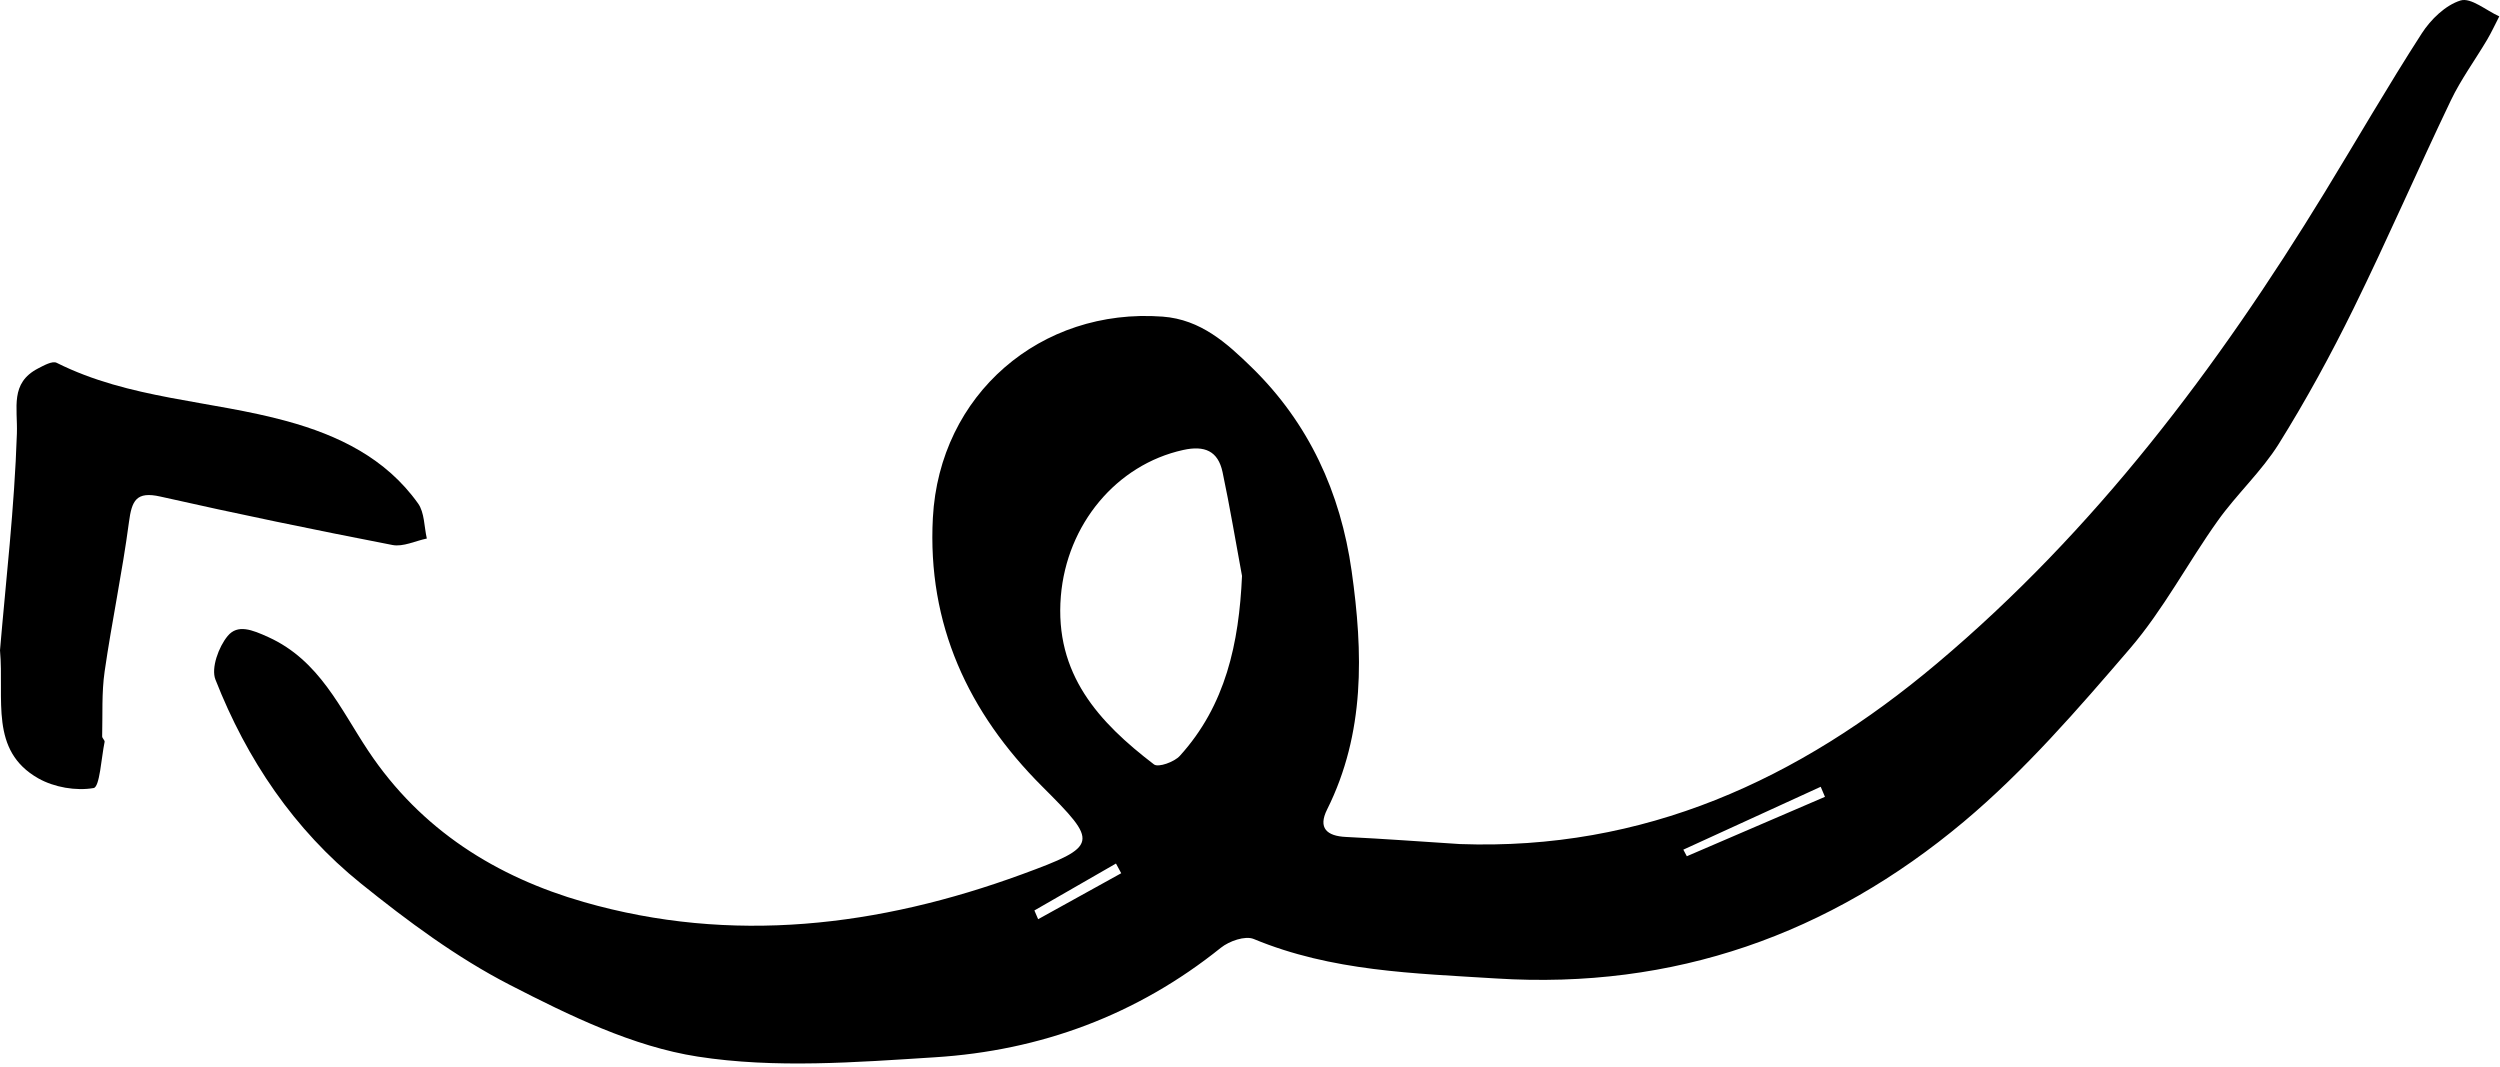
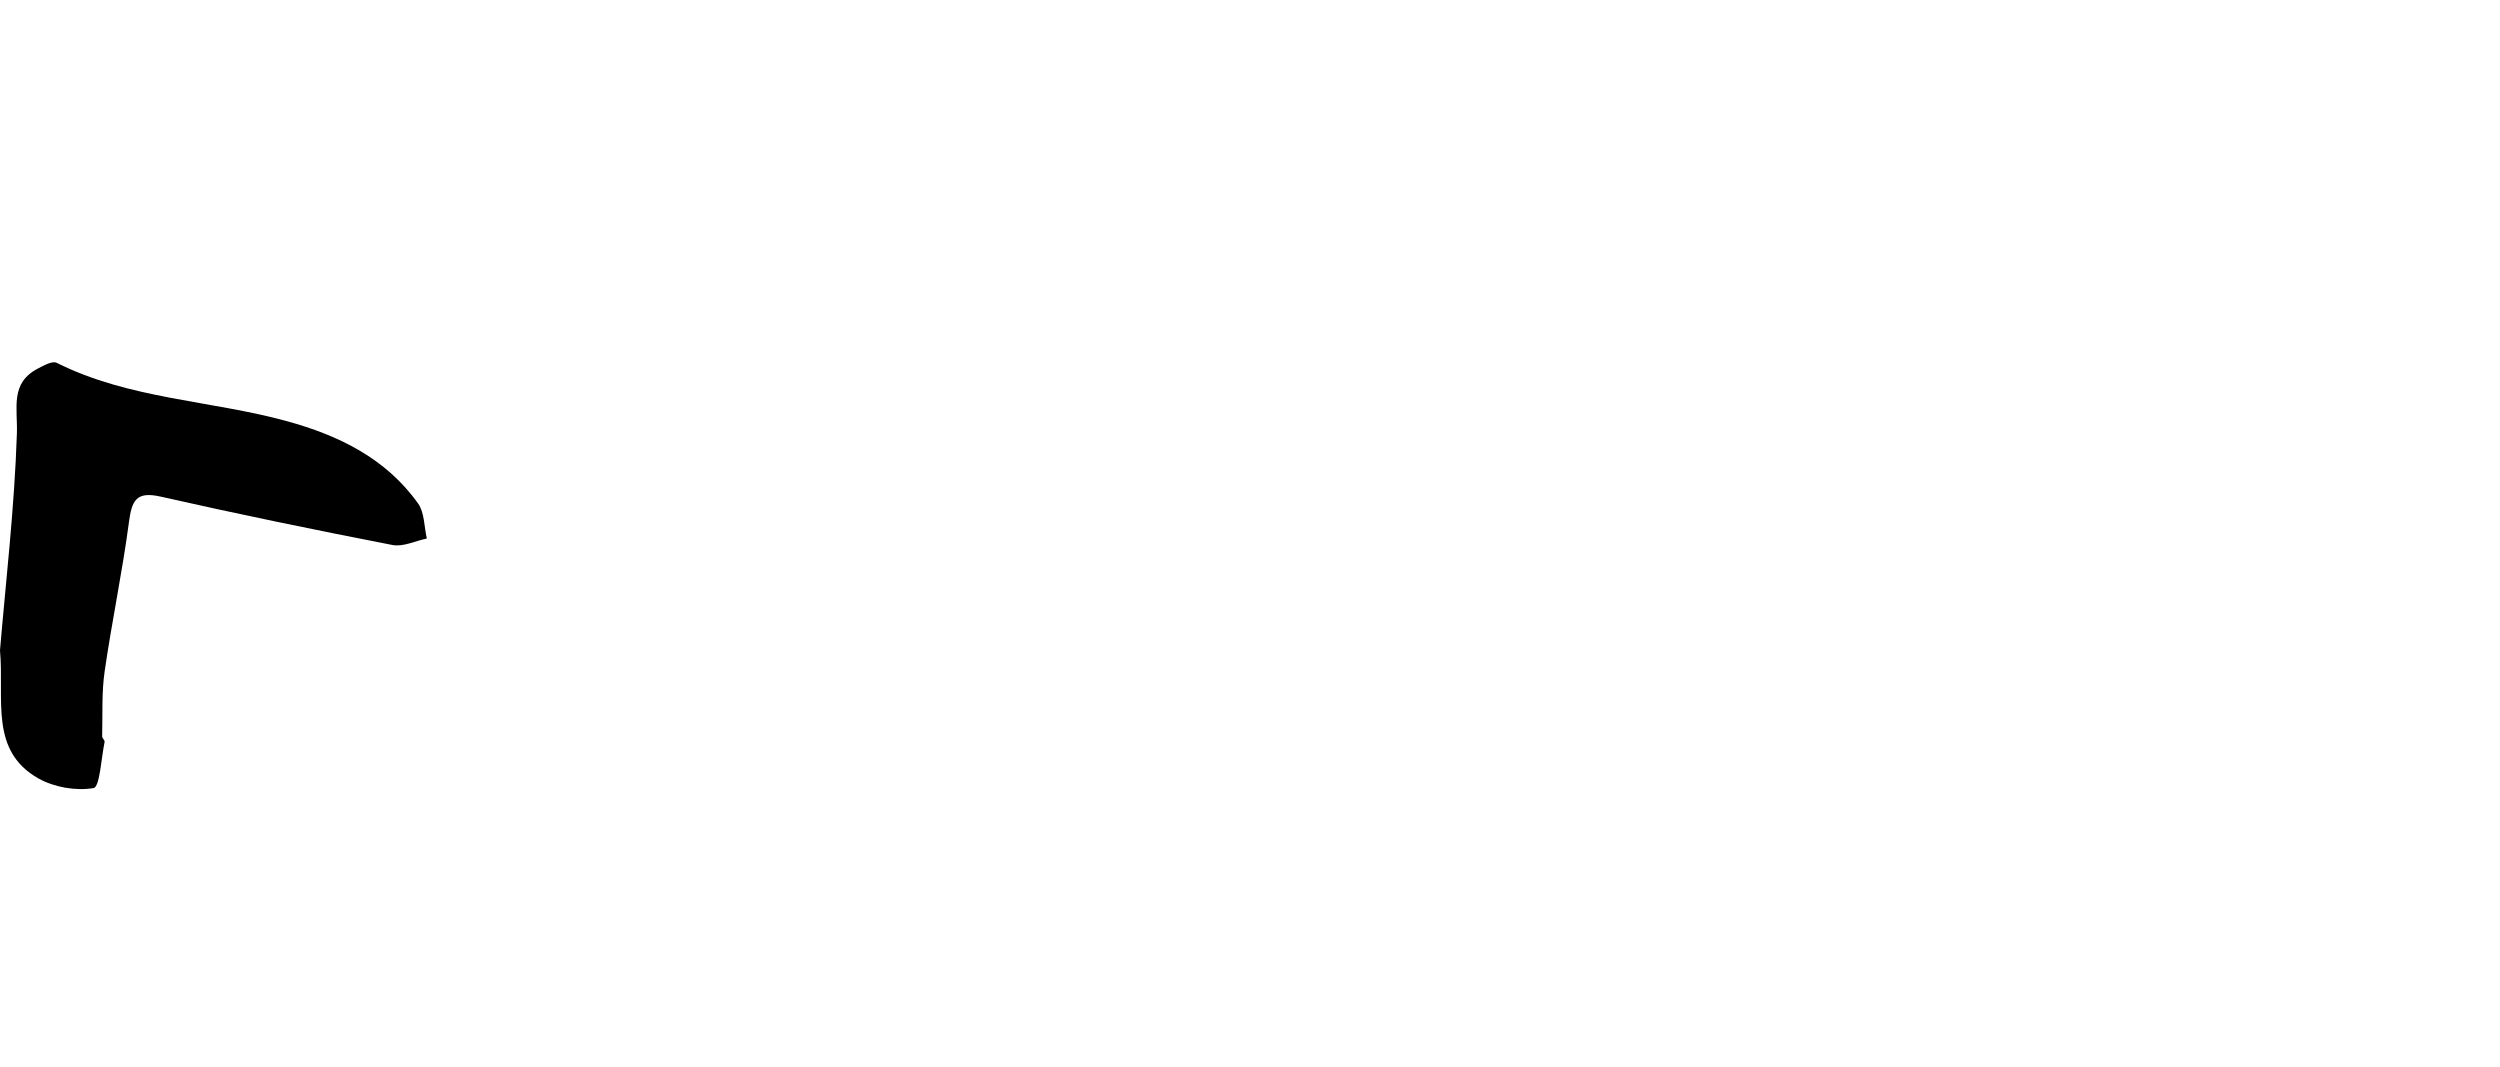
<svg xmlns="http://www.w3.org/2000/svg" width="82" height="35" viewBox="0 0 82 35" fill="none">
  <path fill-rule="evenodd" clip-rule="evenodd" d="M0 21.33C0.19 19.076 0.475 16.651 0.554 14.219C0.582 13.369 0.323 12.566 1.248 12.085C1.439 11.987 1.717 11.829 1.858 11.9C4.245 13.096 6.909 13.127 9.413 13.815C11.09 14.276 12.652 15.023 13.713 16.514C13.925 16.811 13.911 17.276 14 17.664C13.623 17.741 13.223 17.944 12.873 17.876C10.328 17.382 7.788 16.858 5.259 16.287C4.466 16.108 4.322 16.42 4.229 17.13C4.012 18.768 3.668 20.388 3.432 22.024C3.331 22.723 3.369 23.443 3.351 24.154C3.35 24.213 3.441 24.281 3.431 24.333C3.322 24.866 3.271 25.814 3.071 25.848C2.494 25.948 1.777 25.825 1.256 25.53C-0.352 24.617 0.144 22.947 0 21.33Z" fill="black" />
-   <path fill-rule="evenodd" clip-rule="evenodd" d="M33.928 29.863C33.968 29.959 34.01 30.055 34.051 30.15L36.776 28.642C36.719 28.535 36.661 28.43 36.604 28.324C35.712 28.837 34.819 29.35 33.928 29.863ZM55.213 27.869C55.251 27.941 55.289 28.013 55.328 28.085C56.838 27.436 58.348 26.785 59.859 26.136C59.813 26.026 59.766 25.916 59.719 25.806C58.217 26.494 56.715 27.182 55.213 27.869ZM40.738 18.89C40.528 17.755 40.339 16.615 40.1 15.486C39.952 14.789 39.51 14.605 38.81 14.759C36.615 15.242 34.991 17.202 34.796 19.553C34.584 22.114 36.047 23.694 37.851 25.073C37.992 25.181 38.515 24.994 38.698 24.793C40.204 23.134 40.639 21.097 40.738 18.89ZM47.884 27.685C53.917 27.904 58.988 25.588 63.535 21.759C68.711 17.401 72.725 12.077 76.241 6.325C77.306 4.583 78.327 2.812 79.433 1.097C79.729 0.637 80.213 0.168 80.706 0.016C81.046 -0.089 81.547 0.344 81.976 0.537C81.844 0.793 81.723 1.057 81.577 1.304C81.183 1.97 80.719 2.601 80.386 3.297C79.303 5.56 78.304 7.865 77.198 10.116C76.452 11.634 75.639 13.124 74.746 14.556C74.181 15.461 73.369 16.203 72.747 17.075C71.76 18.457 70.96 19.995 69.862 21.273C68.153 23.264 66.411 25.277 64.414 26.951C59.999 30.652 54.904 32.46 49.08 32.094C46.37 31.924 43.683 31.862 41.122 30.799C40.842 30.683 40.318 30.867 40.045 31.086C37.29 33.299 34.124 34.462 30.663 34.679C28.073 34.843 25.42 35.051 22.883 34.656C20.754 34.325 18.675 33.308 16.72 32.303C14.982 31.409 13.368 30.211 11.835 28.976C9.65 27.215 8.095 24.913 7.066 22.289C6.918 21.913 7.172 21.216 7.468 20.86C7.795 20.465 8.267 20.655 8.803 20.898C10.482 21.661 11.163 23.251 12.077 24.625C13.809 27.23 16.297 28.767 19.144 29.585C24.001 30.981 28.834 30.394 33.524 28.676C36.057 27.747 36.032 27.642 34.186 25.798C31.756 23.372 30.412 20.475 30.598 16.985C30.814 12.935 34.135 10.088 38.134 10.385C39.389 10.479 40.244 11.258 41.065 12.059C42.929 13.88 43.971 16.153 44.334 18.731C44.711 21.399 44.78 24.045 43.528 26.553C43.226 27.158 43.517 27.423 44.148 27.452C45.395 27.512 46.639 27.606 47.884 27.685Z" fill="black" />
</svg>